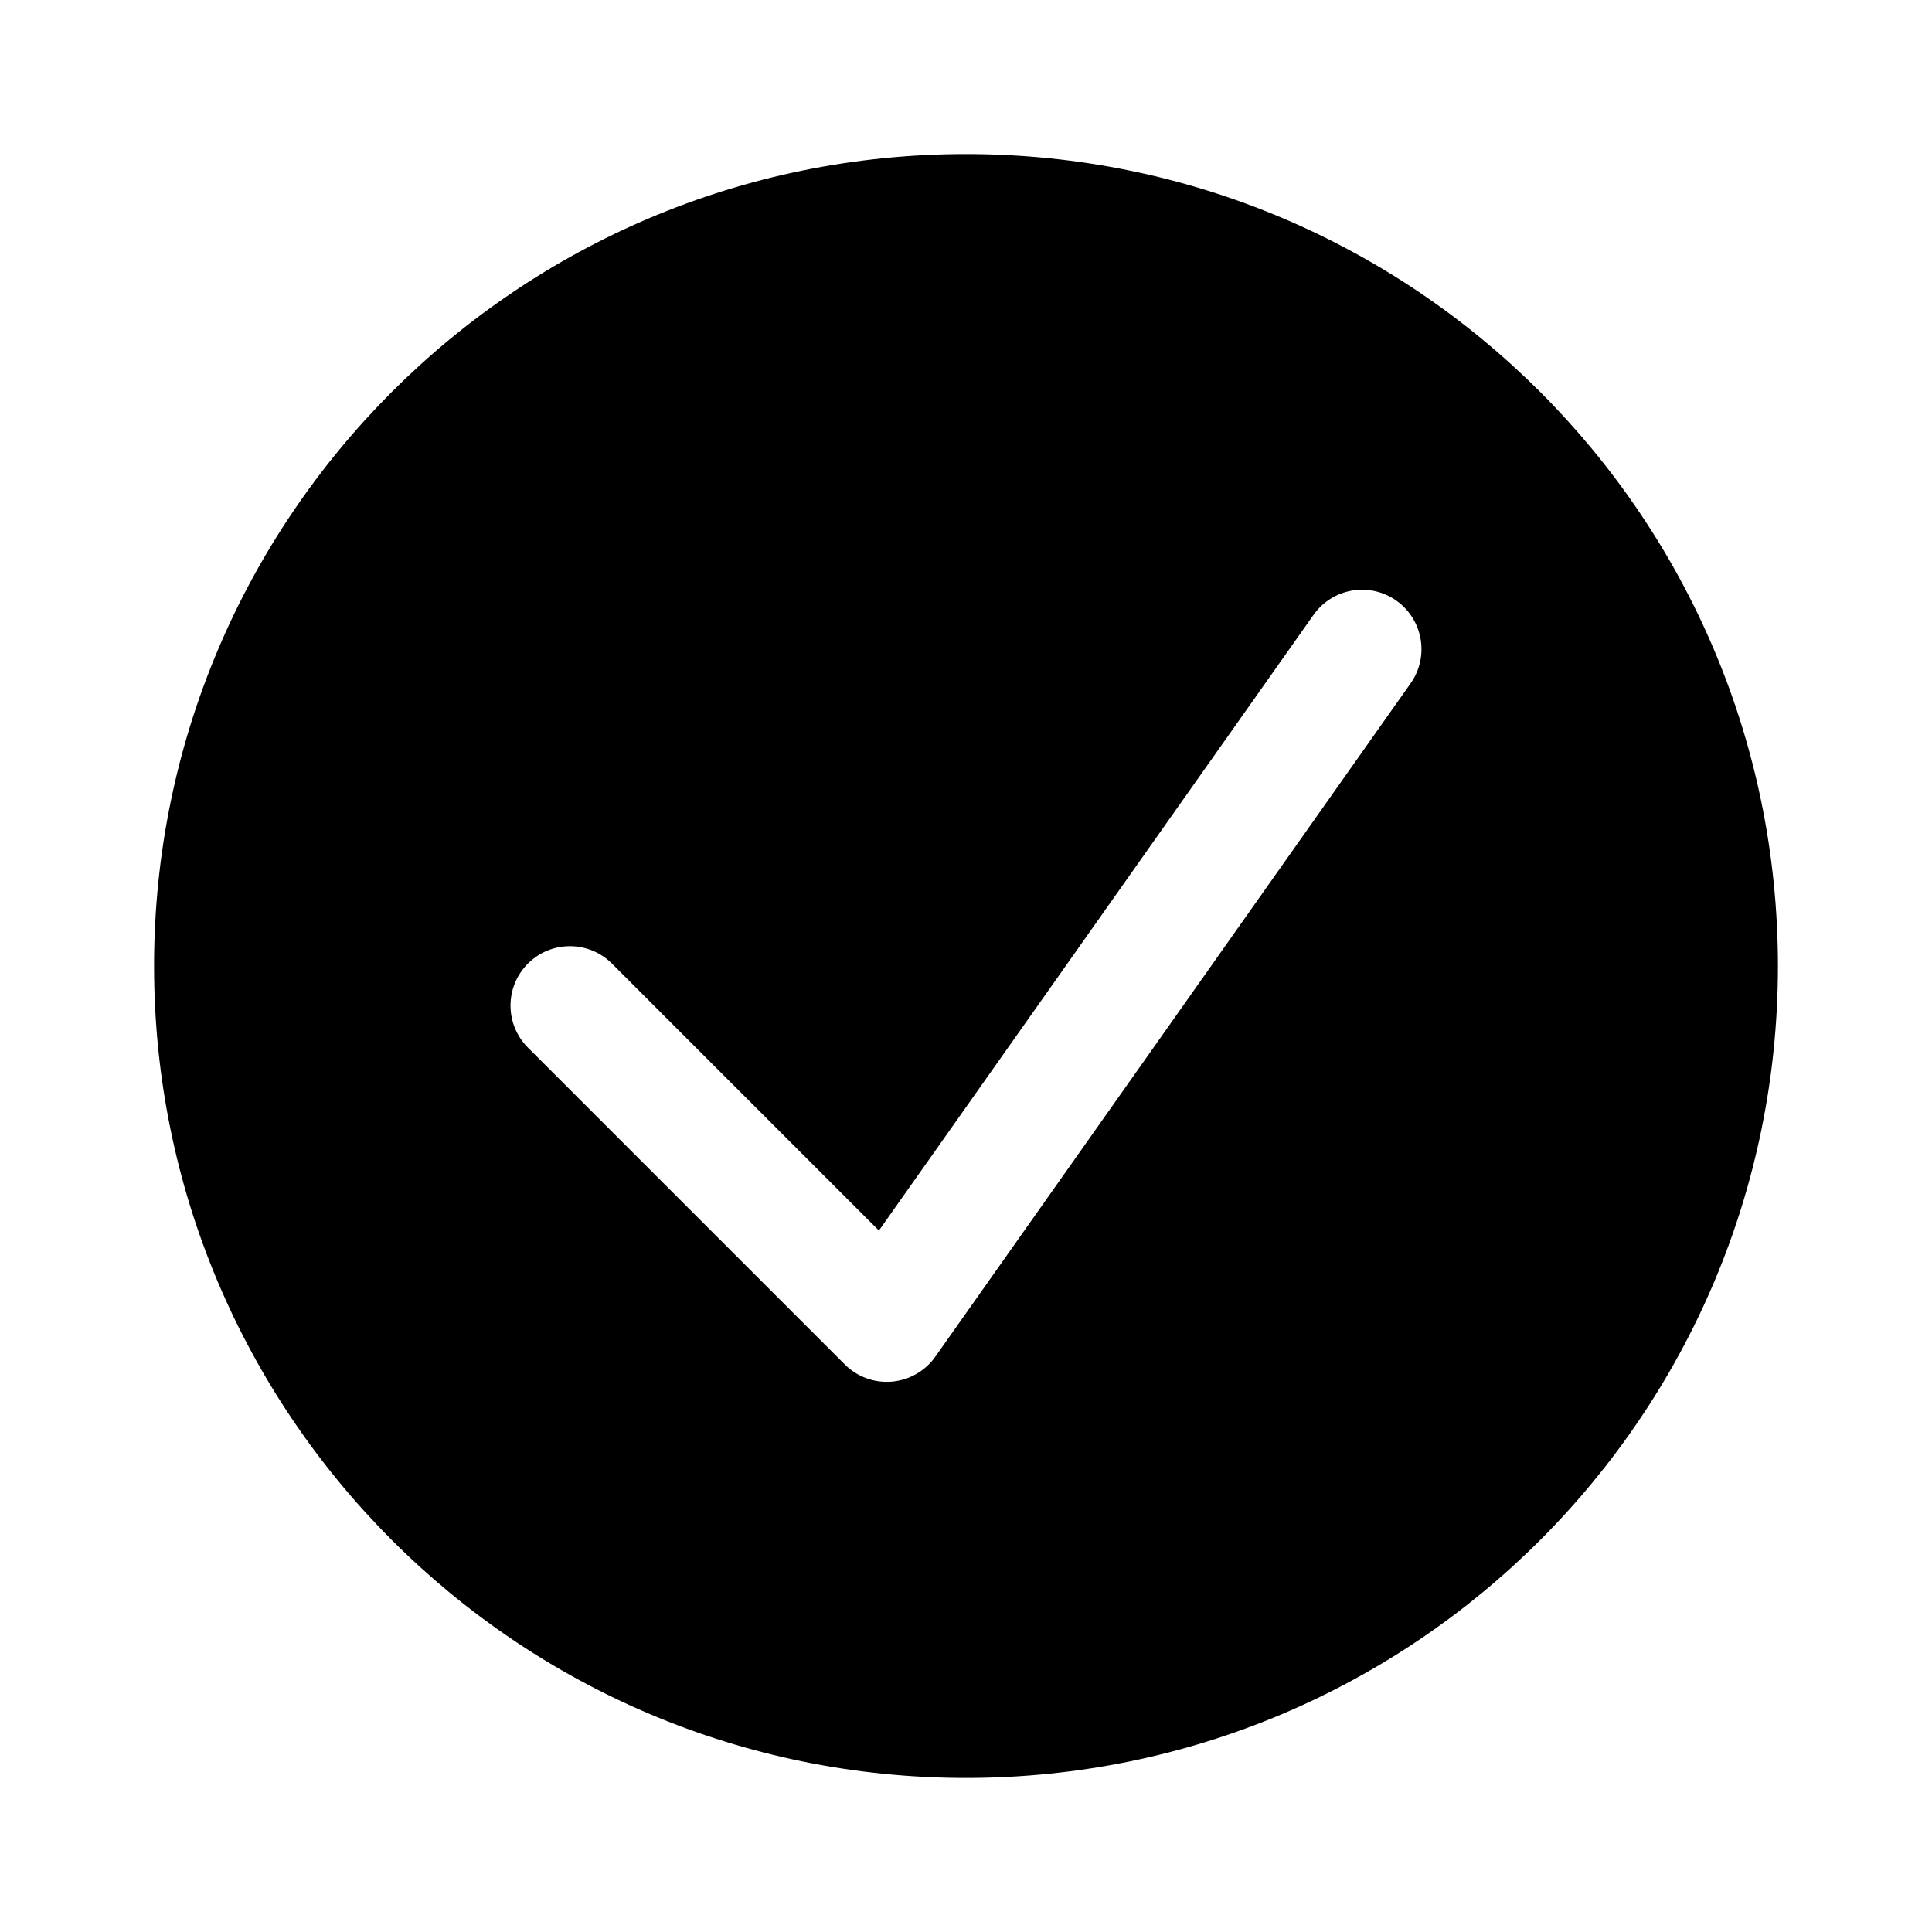
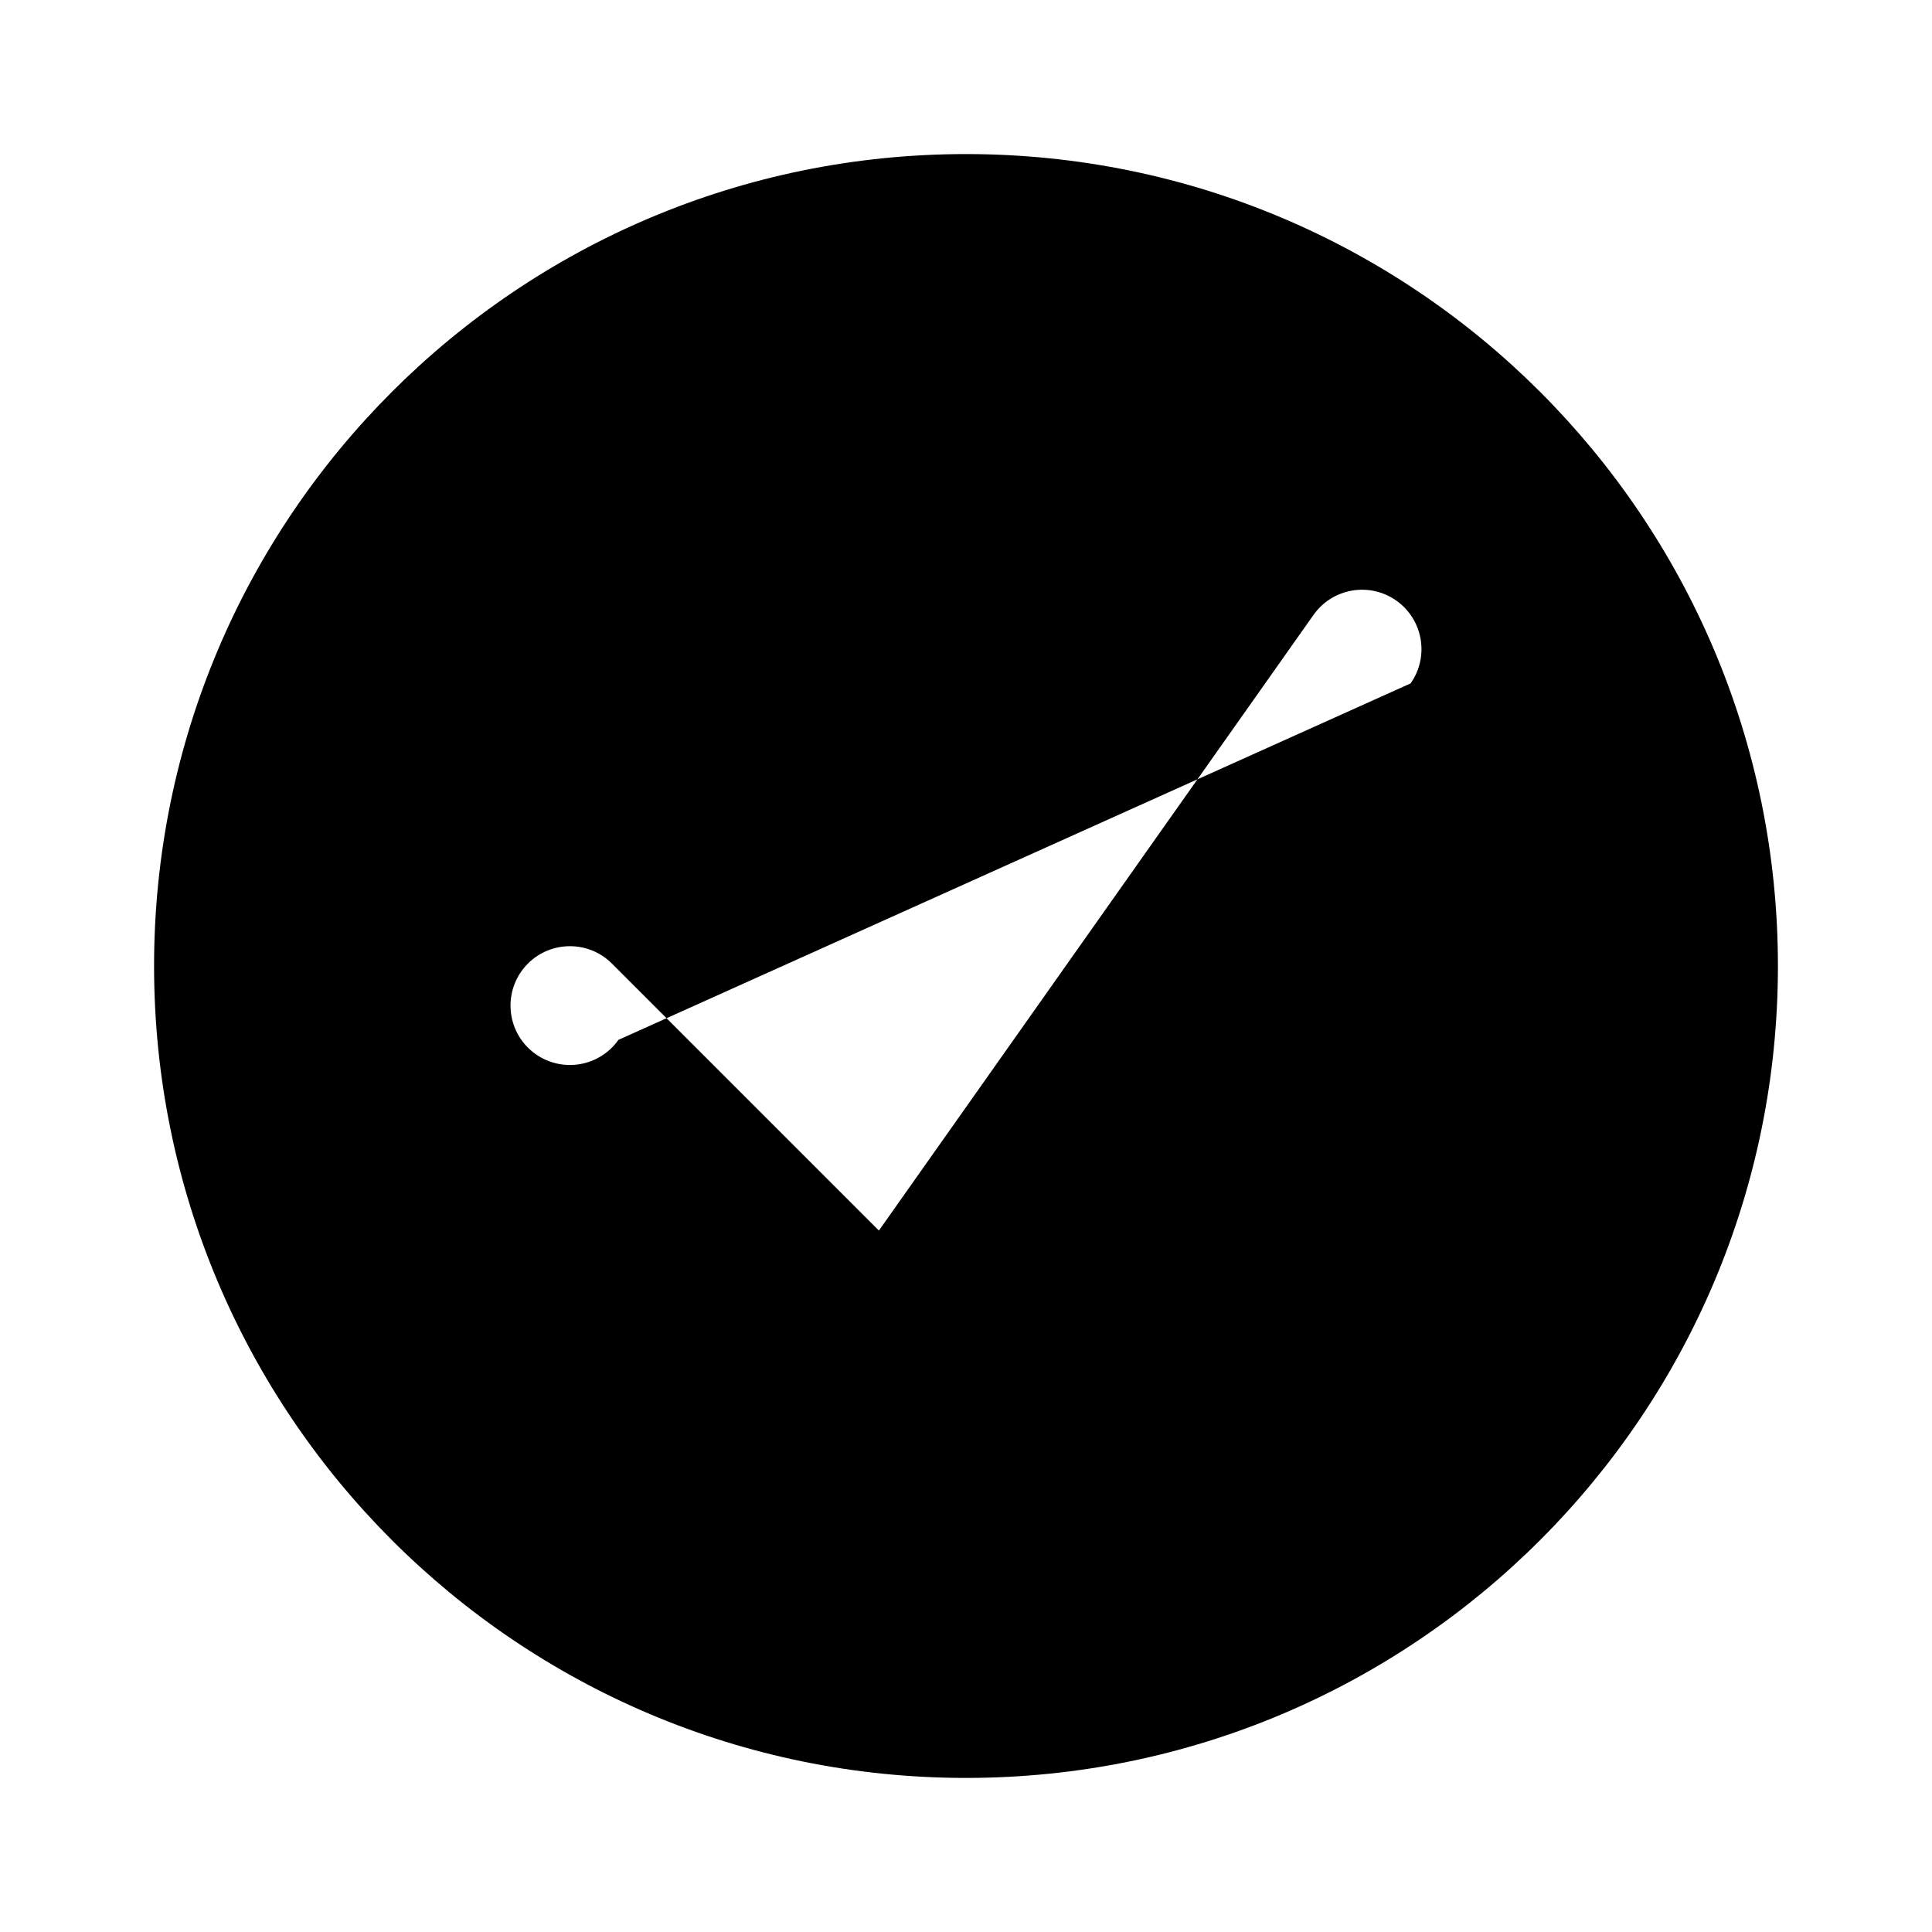
<svg xmlns="http://www.w3.org/2000/svg" fill="#000000" width="800px" height="800px" version="1.1" viewBox="144 144 512 512">
-   <path d="m400 184.83c-118.84 0-215.17 96.336-215.17 215.17 0 118.83 96.336 215.17 215.17 215.17 118.83 0 215.17-96.336 215.17-215.17 0-118.84-96.336-215.17-215.17-215.17zm117.82 140.28c5.016-7.106 3.32-16.926-3.781-21.941-7.106-5.016-16.93-3.32-21.941 3.781l-115.18 163.16-70.75-70.75c-6.148-6.148-16.117-6.148-22.266 0-6.148 6.148-6.148 16.113 0 22.262l83.969 83.969c3.281 3.285 7.848 4.949 12.473 4.555 4.625-0.395 8.844-2.812 11.52-6.606z" fill-rule="evenodd" />
+   <path d="m400 184.83c-118.84 0-215.17 96.336-215.17 215.17 0 118.83 96.336 215.17 215.17 215.17 118.83 0 215.17-96.336 215.17-215.17 0-118.84-96.336-215.17-215.17-215.17zm117.82 140.28c5.016-7.106 3.32-16.926-3.781-21.941-7.106-5.016-16.93-3.32-21.941 3.781l-115.18 163.16-70.75-70.75c-6.148-6.148-16.117-6.148-22.266 0-6.148 6.148-6.148 16.113 0 22.262c3.281 3.285 7.848 4.949 12.473 4.555 4.625-0.395 8.844-2.812 11.52-6.606z" fill-rule="evenodd" />
</svg>